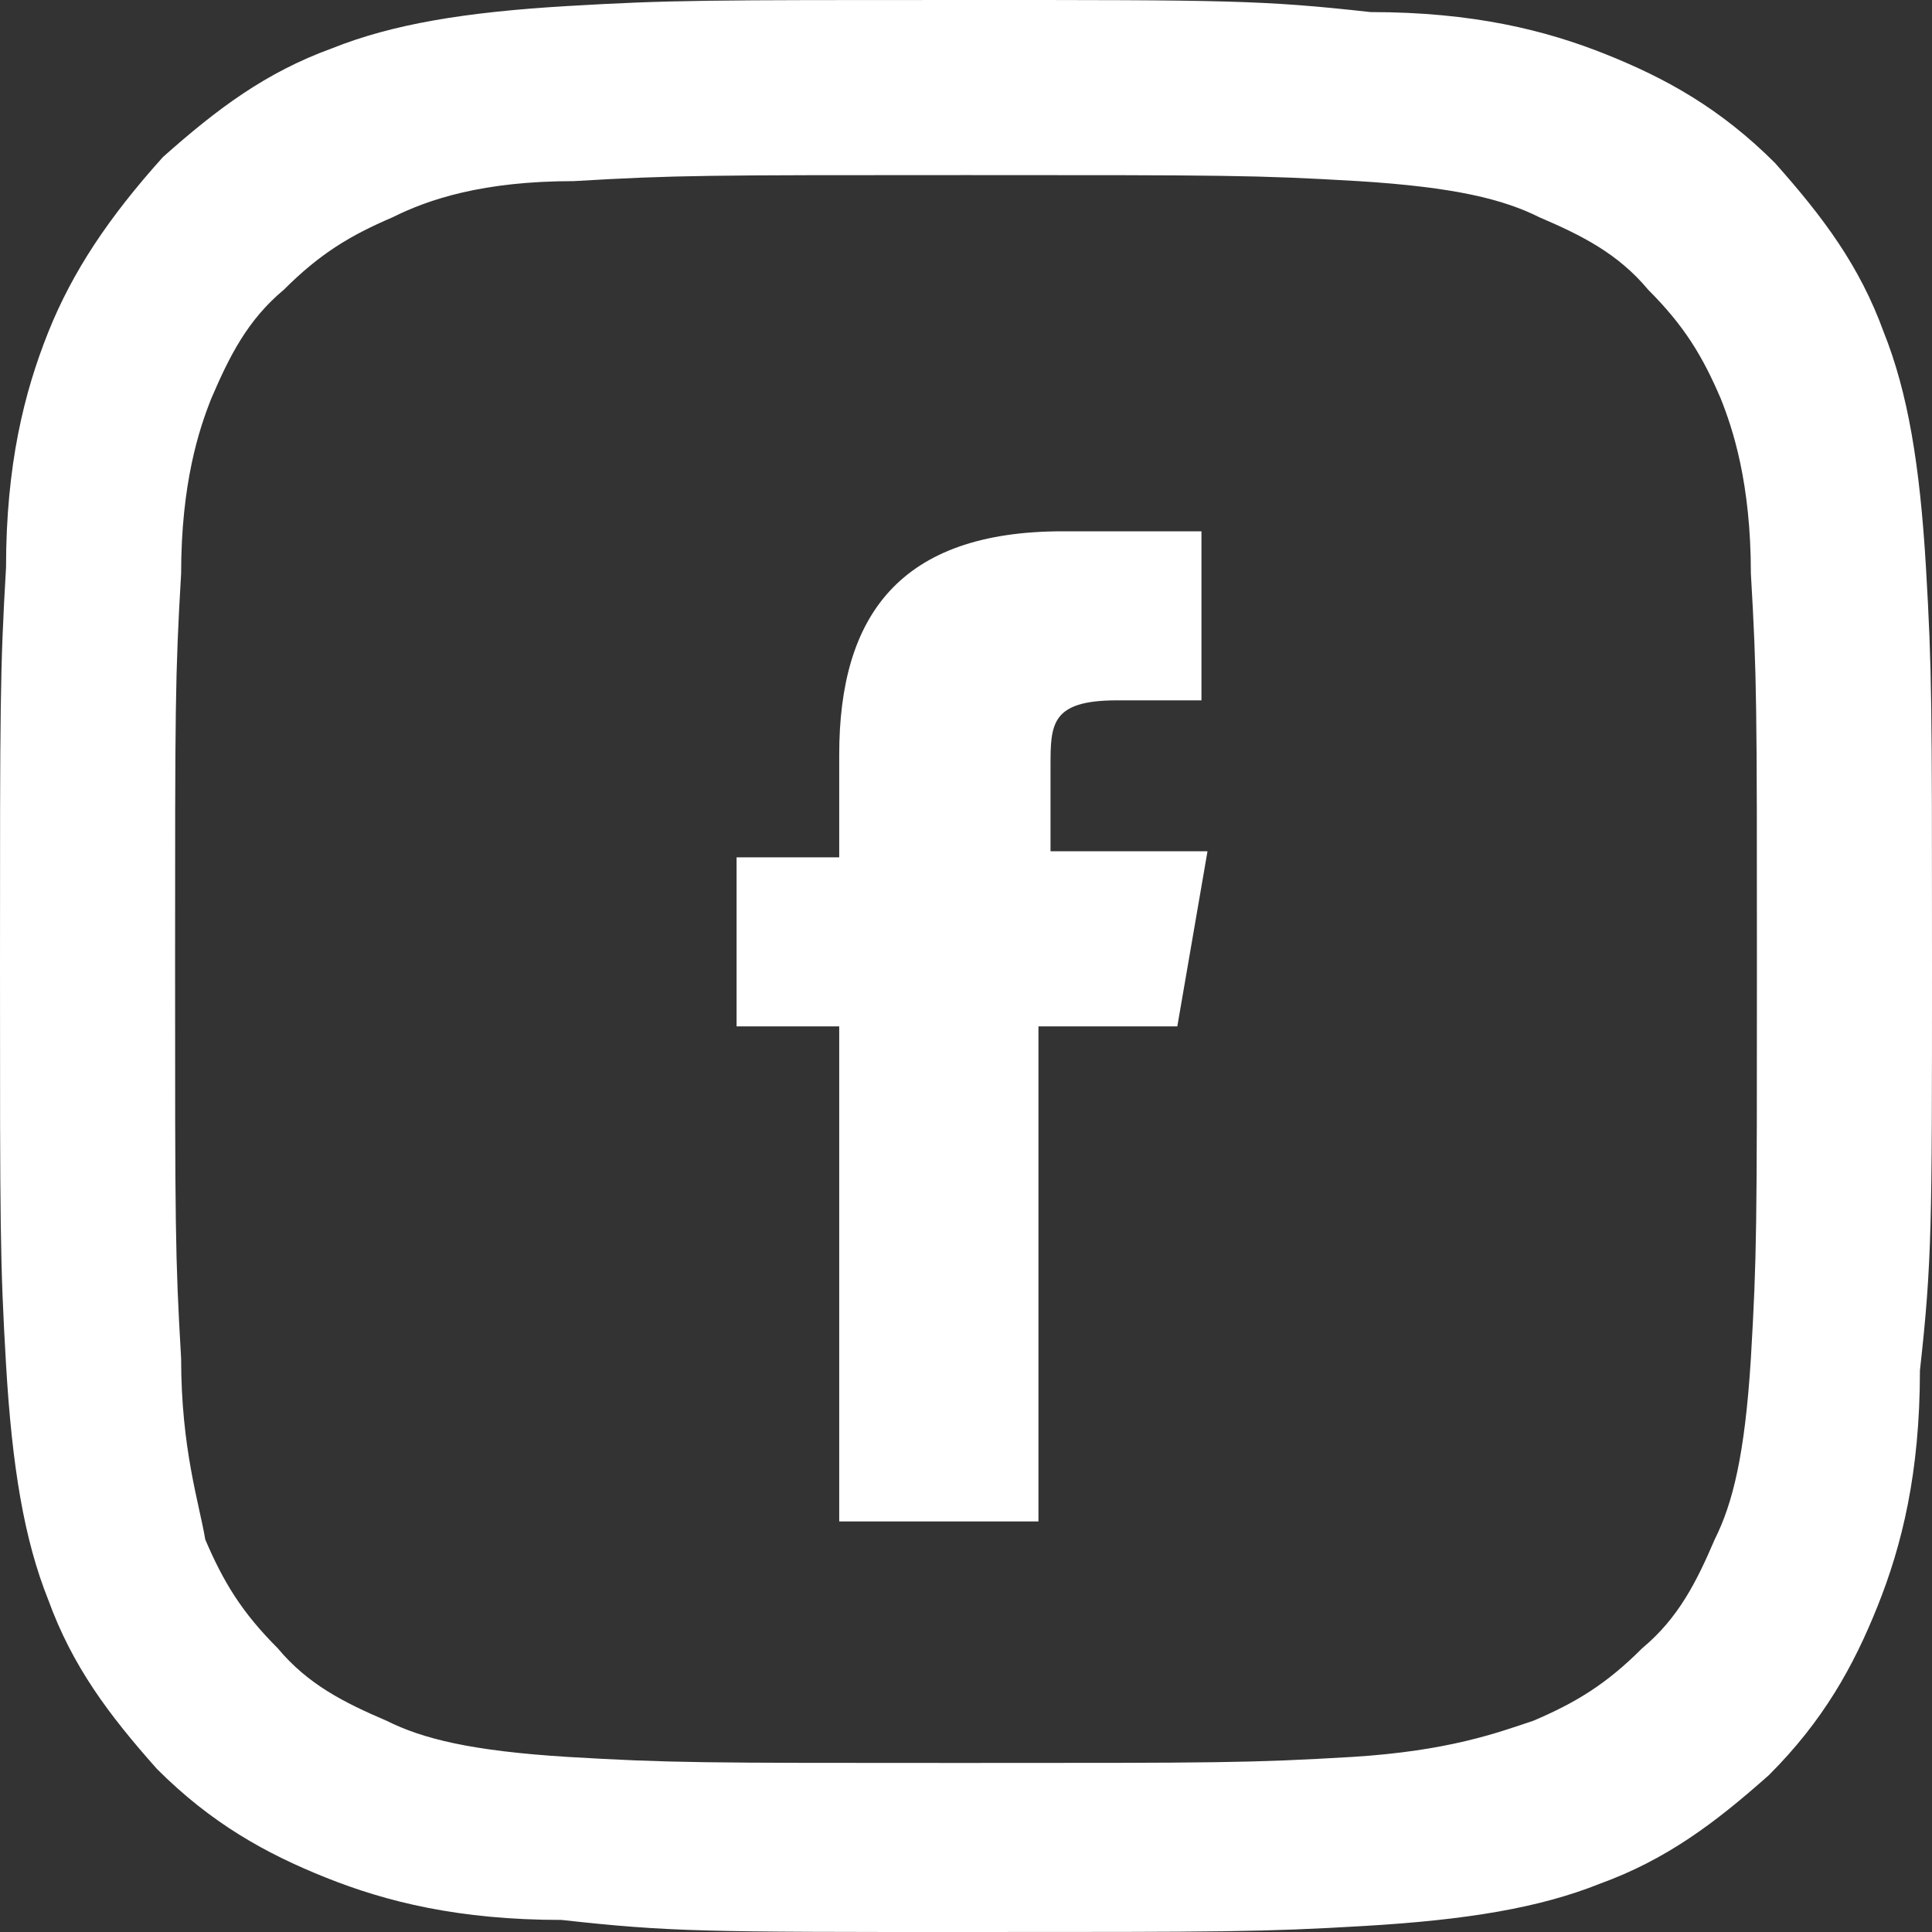
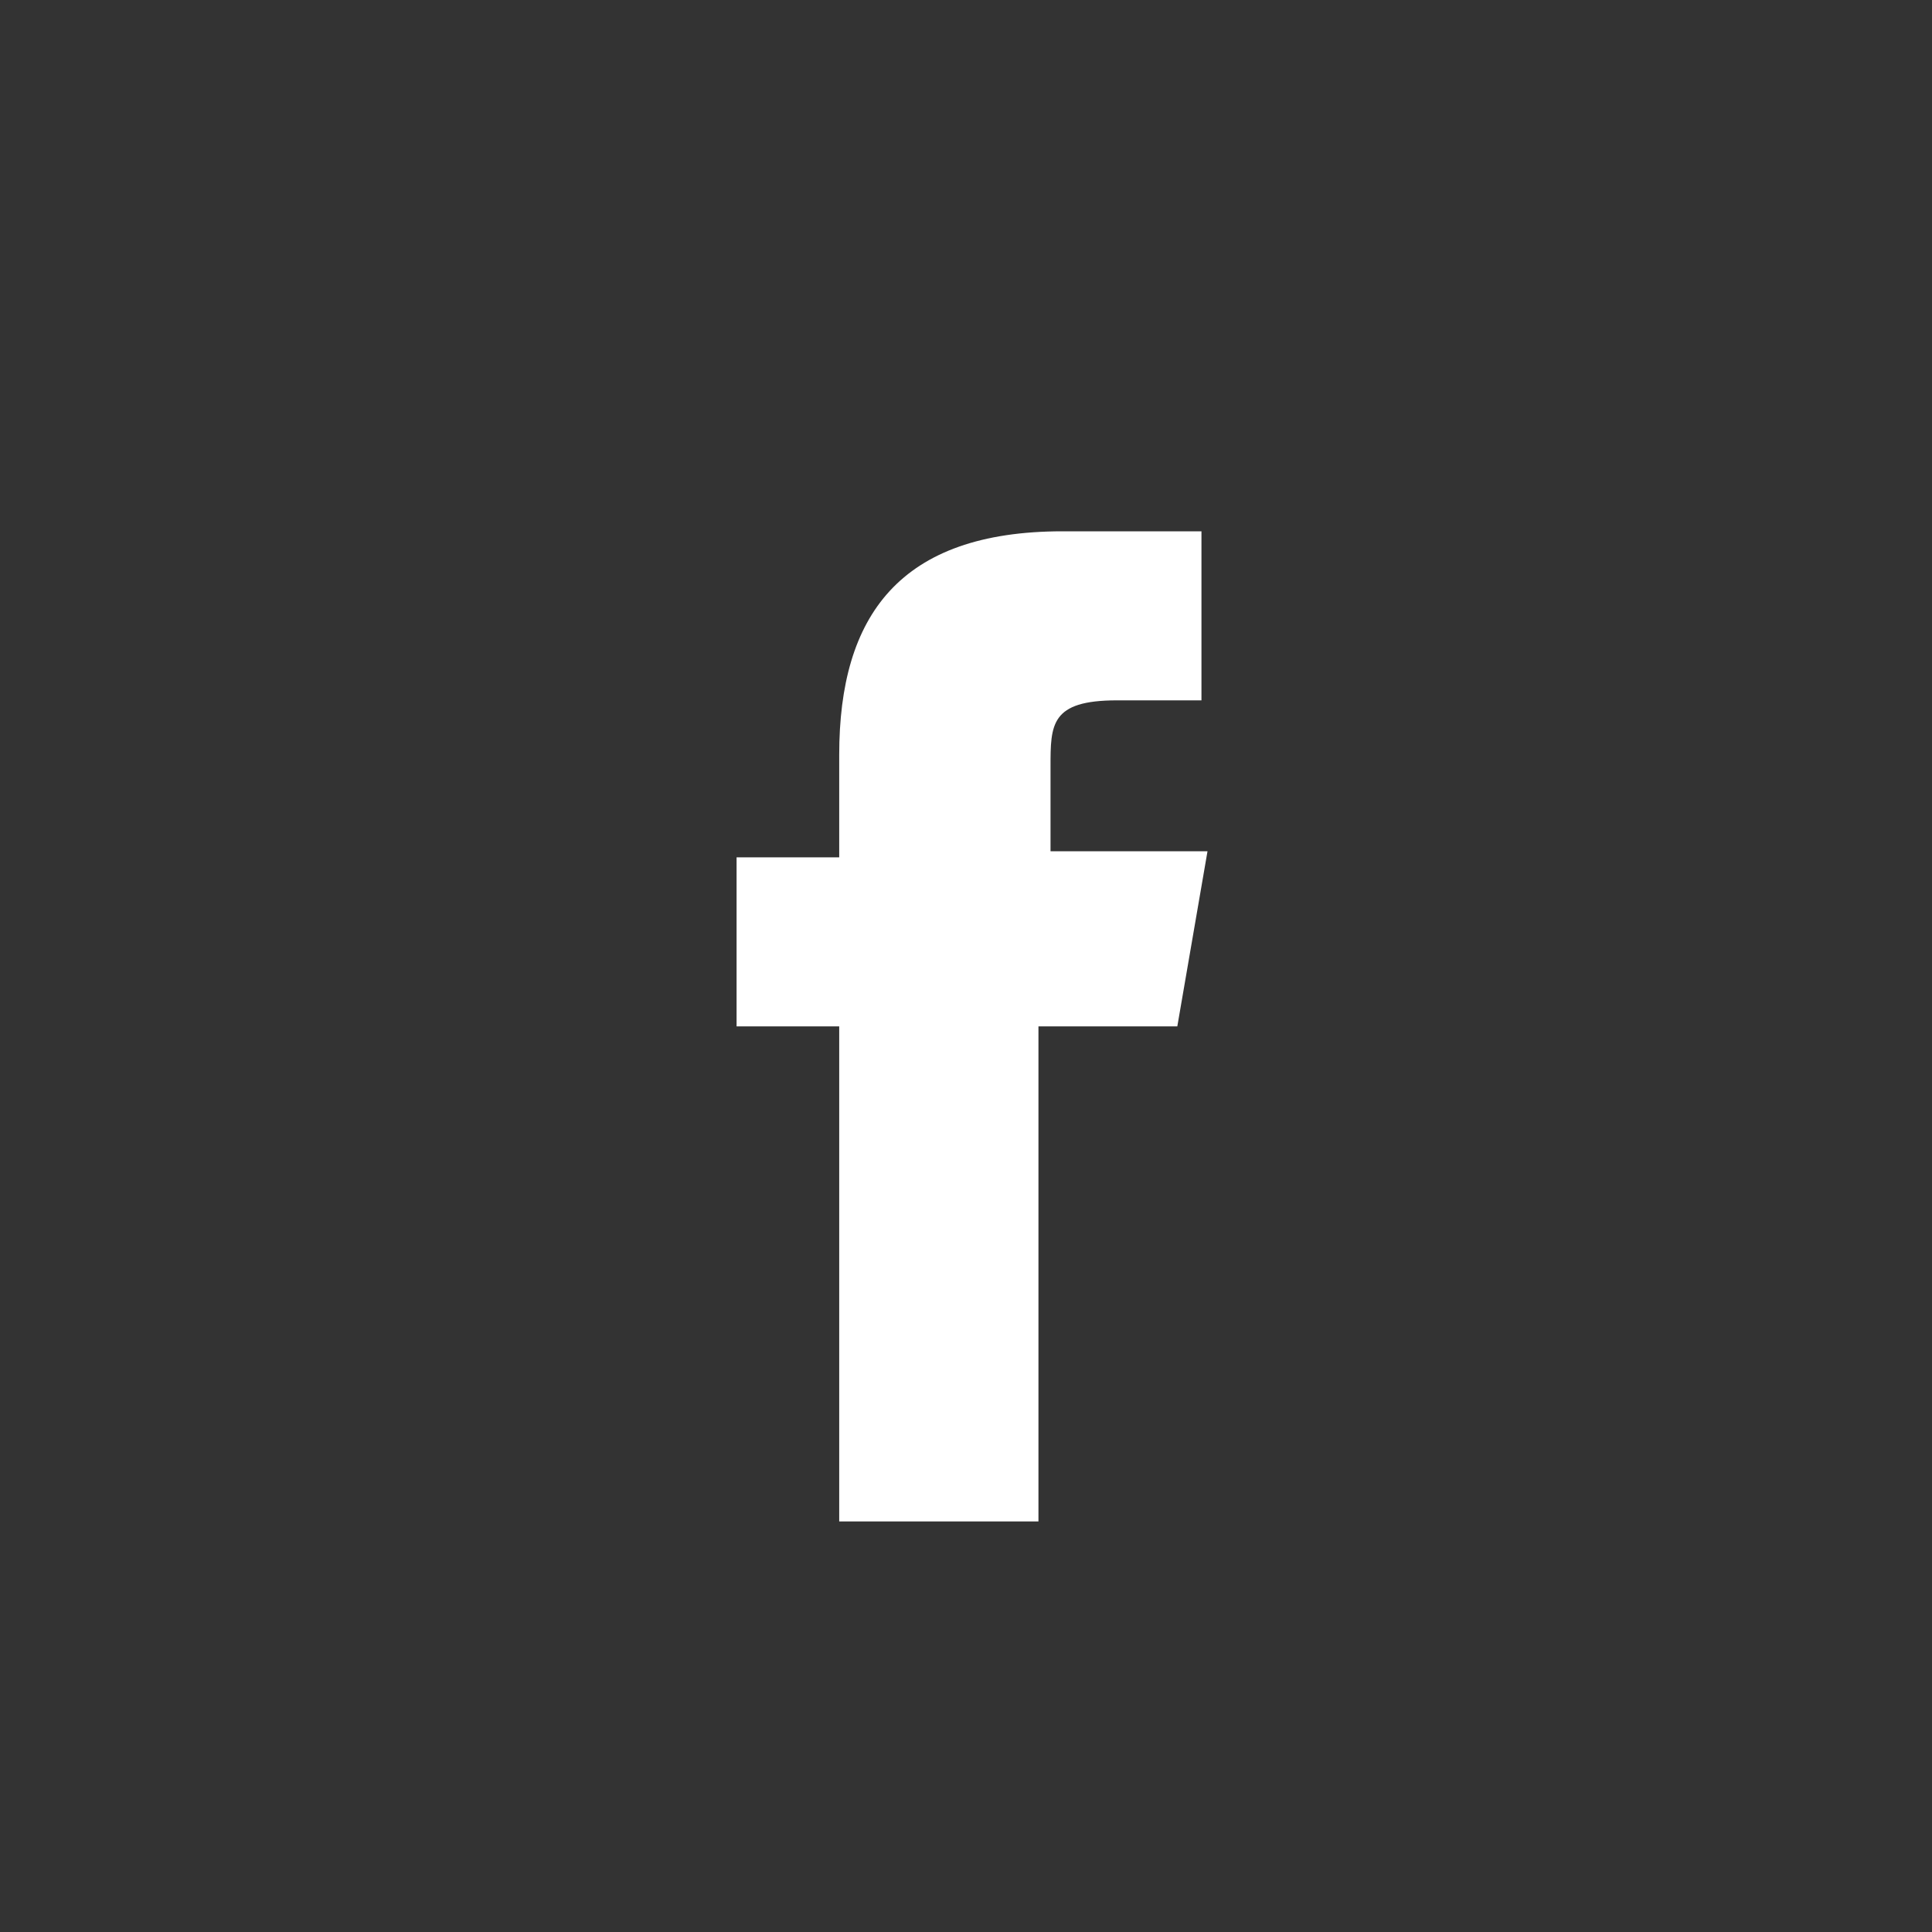
<svg xmlns="http://www.w3.org/2000/svg" version="1.1" id="fb" x="0px" y="0px" viewBox="0 0 32 32" style="enable-background:new 0 0 32 32;" xml:space="preserve">
  <rect x="0" y="0" width="32" height="32" fill="#333333" stroke="none" />
  <style type="text/css">
	.st0{fill:#FFFFFF;}
</style>
  <path id="Path" class="st0" d="M13.9,25.2V17h-1.7v-2.8h1.7v-1.7c0-2.3,1-3.7,3.7-3.7h2.3v2.8h-1.4c-1.1,0-1.1,0.4-1.1,1.1v1.4H20  L19.5,17h-2.3v8.2H13.9z" />
-   <path id="Fill-1" class="st0" d="M16,0c-4.3,0-4.9,0-6.6,0.1S6.5,0.4,5.5,0.8c-1.1,0.4-1.9,1-2.8,1.8c-0.9,1-1.5,1.9-1.9,2.9  S0.1,7.7,0.1,9.4C0,11.1,0,11.7,0,16s0,4.9,0.1,6.6s0.3,2.9,0.7,3.9c0.4,1.1,1,1.9,1.8,2.8c0.9,0.9,1.8,1.4,2.8,1.8s2.2,0.7,3.9,0.7  C11.1,32,11.7,32,16,32s4.9,0,6.6-0.1s2.9-0.3,3.9-0.7c1.1-0.4,1.9-1,2.8-1.8c0.9-0.9,1.4-1.8,1.8-2.8s0.7-2.2,0.7-3.9  C32,20.9,32,20.3,32,16s0-4.9-0.1-6.6s-0.3-2.9-0.7-3.9c-0.4-1.1-1-1.9-1.8-2.8c-0.9-0.9-1.8-1.4-2.8-1.8s-2.2-0.7-3.9-0.7  C20.9,0,20.3,0,16,0 M16,2.9c4.3,0,4.8,0,6.5,0.1c1.6,0.1,2.4,0.3,3,0.6c0.7,0.3,1.3,0.6,1.8,1.2c0.6,0.6,0.9,1.1,1.2,1.8  C28.7,7.1,29,8,29,9.5c0.1,1.7,0.1,2.2,0.1,6.5s0,4.8-0.1,6.5c-0.1,1.6-0.3,2.4-0.6,3c-0.3,0.7-0.6,1.3-1.2,1.8  c-0.6,0.6-1.1,0.9-1.8,1.2c-0.6,0.2-1.4,0.5-3,0.6c-1.7,0.1-2.2,0.1-6.5,0.1s-4.8,0-6.5-0.1c-1.6-0.1-2.4-0.3-3-0.6  c-0.7-0.3-1.3-0.6-1.8-1.2c-0.6-0.6-0.9-1.1-1.2-1.8C3.3,24.9,3,24,3,22.5c-0.1-1.7-0.1-2.2-0.1-6.5s0-4.8,0.1-6.5  C3,8,3.3,7.1,3.5,6.6c0.3-0.7,0.6-1.3,1.2-1.8c0.6-0.6,1.1-0.9,1.8-1.2C7.1,3.3,8,3,9.5,3C11.2,2.9,11.7,2.9,16,2.9" />
</svg>